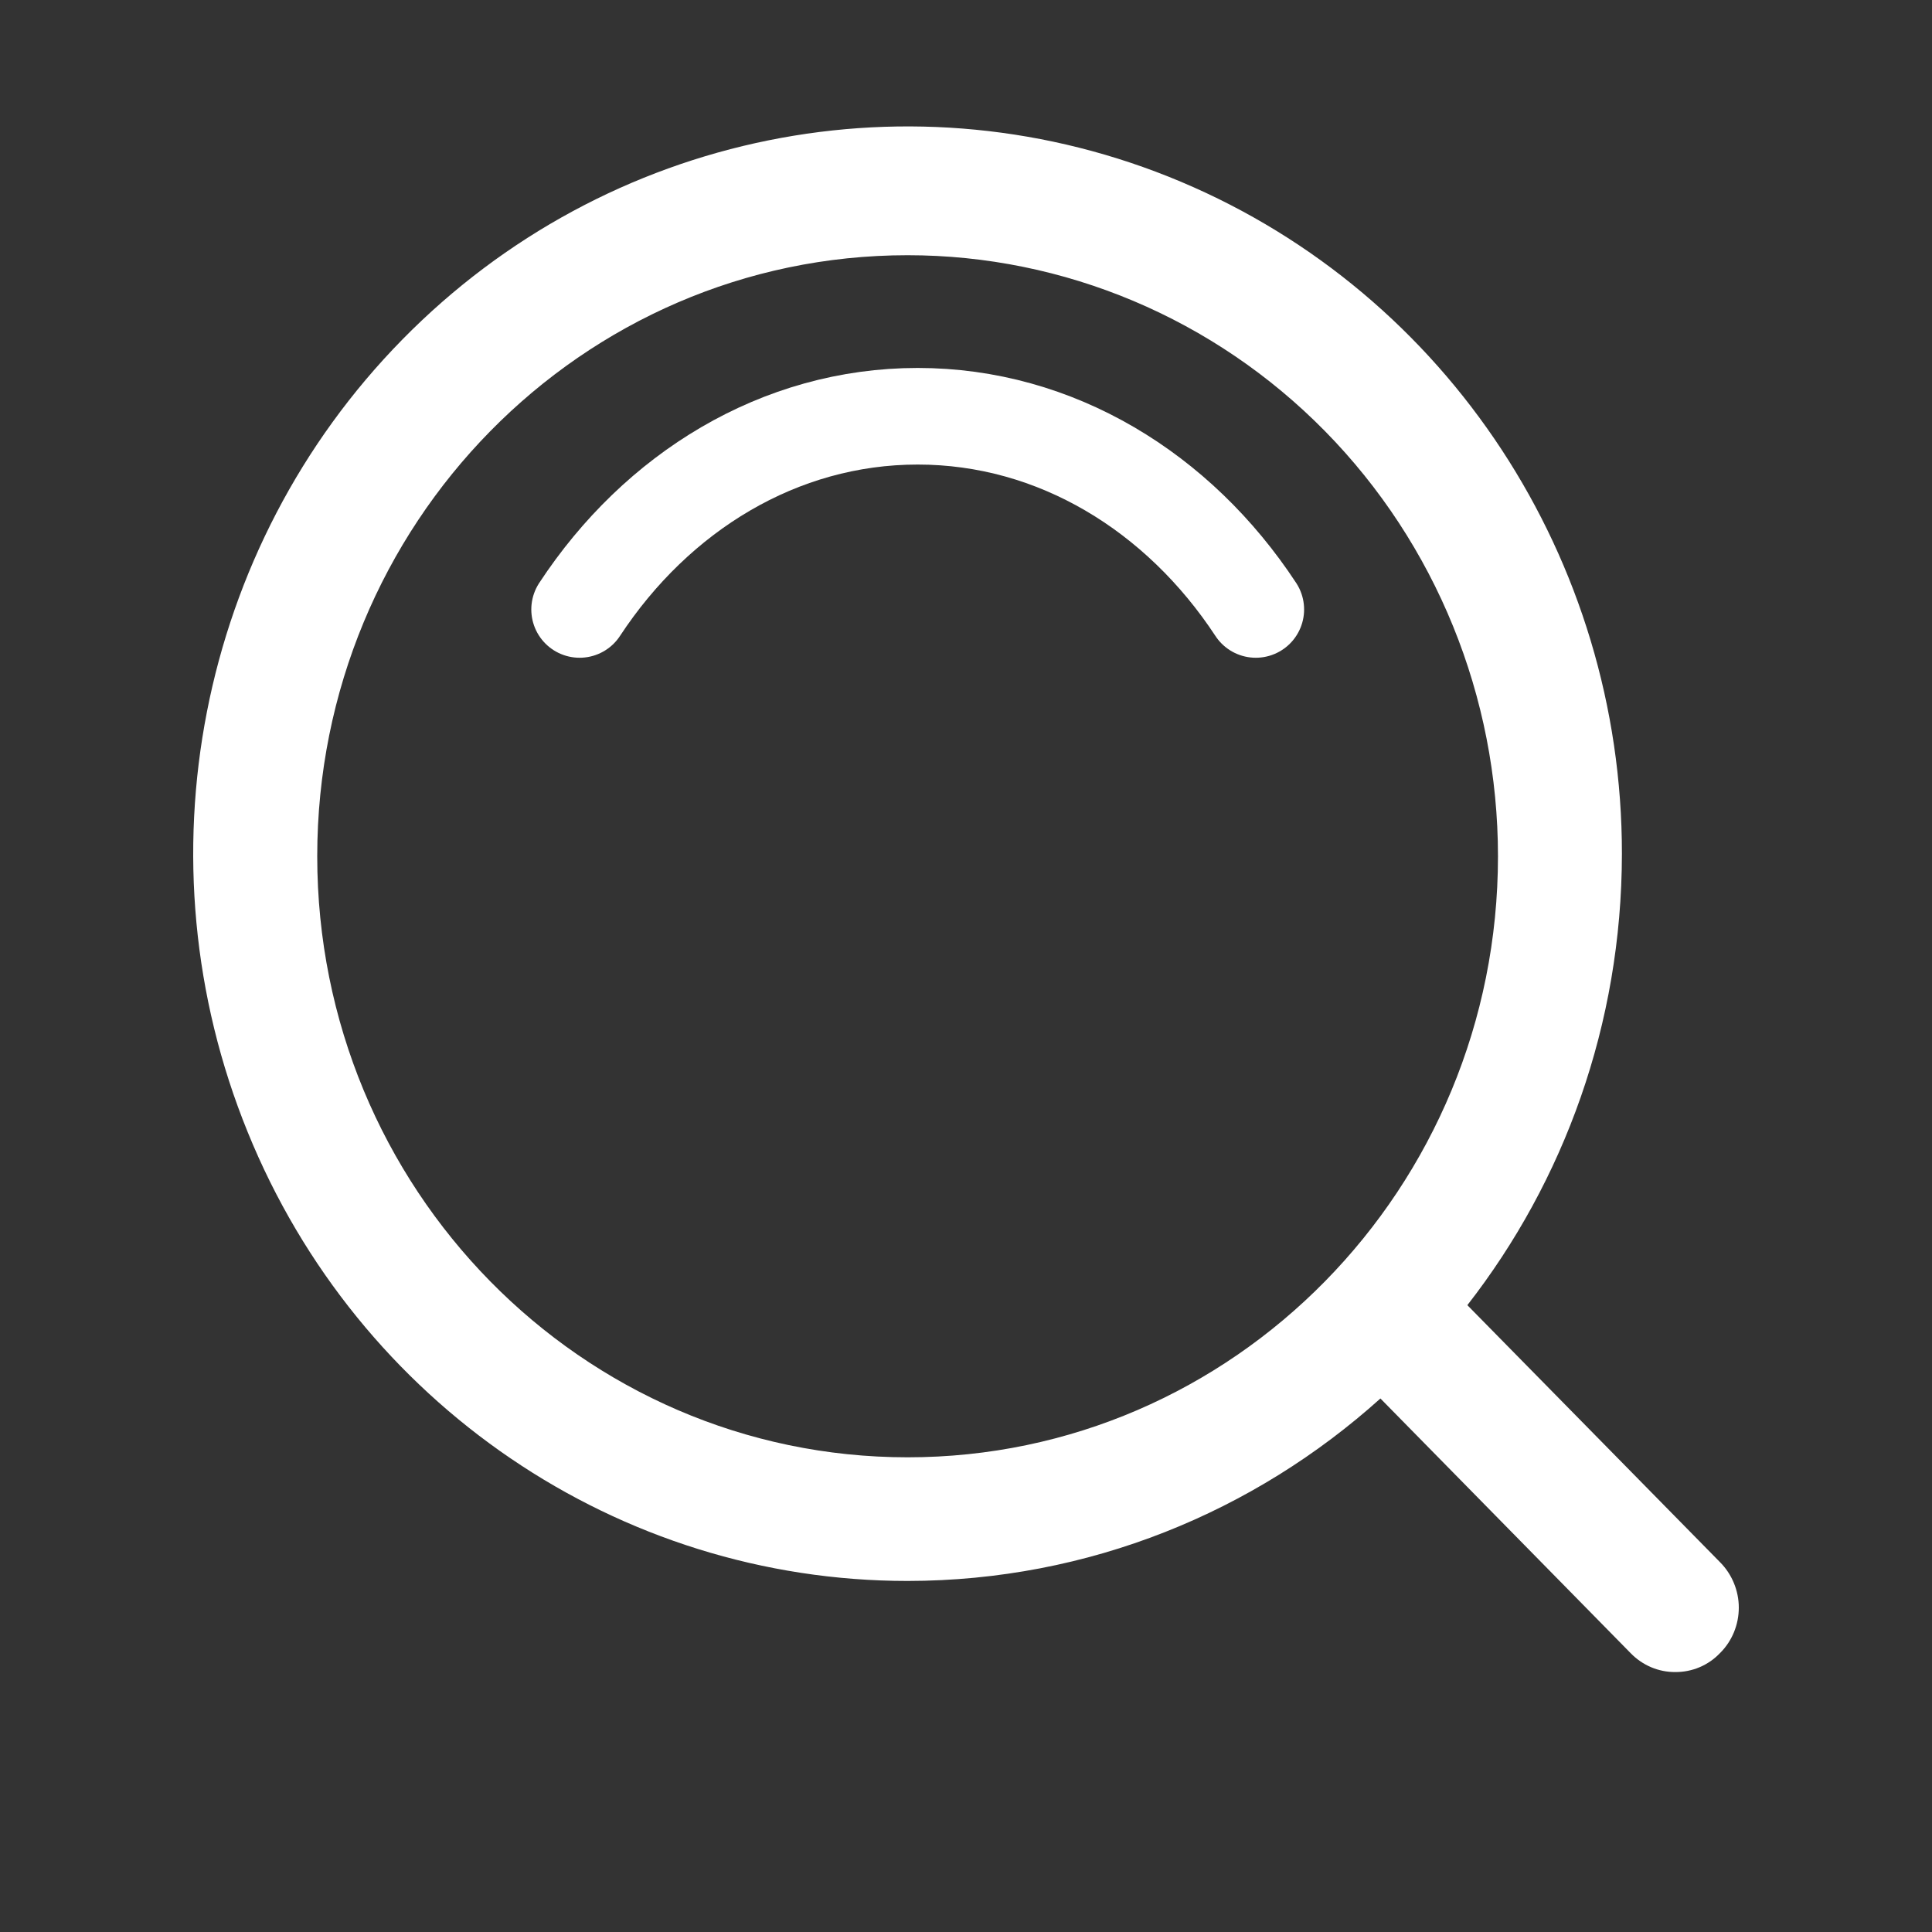
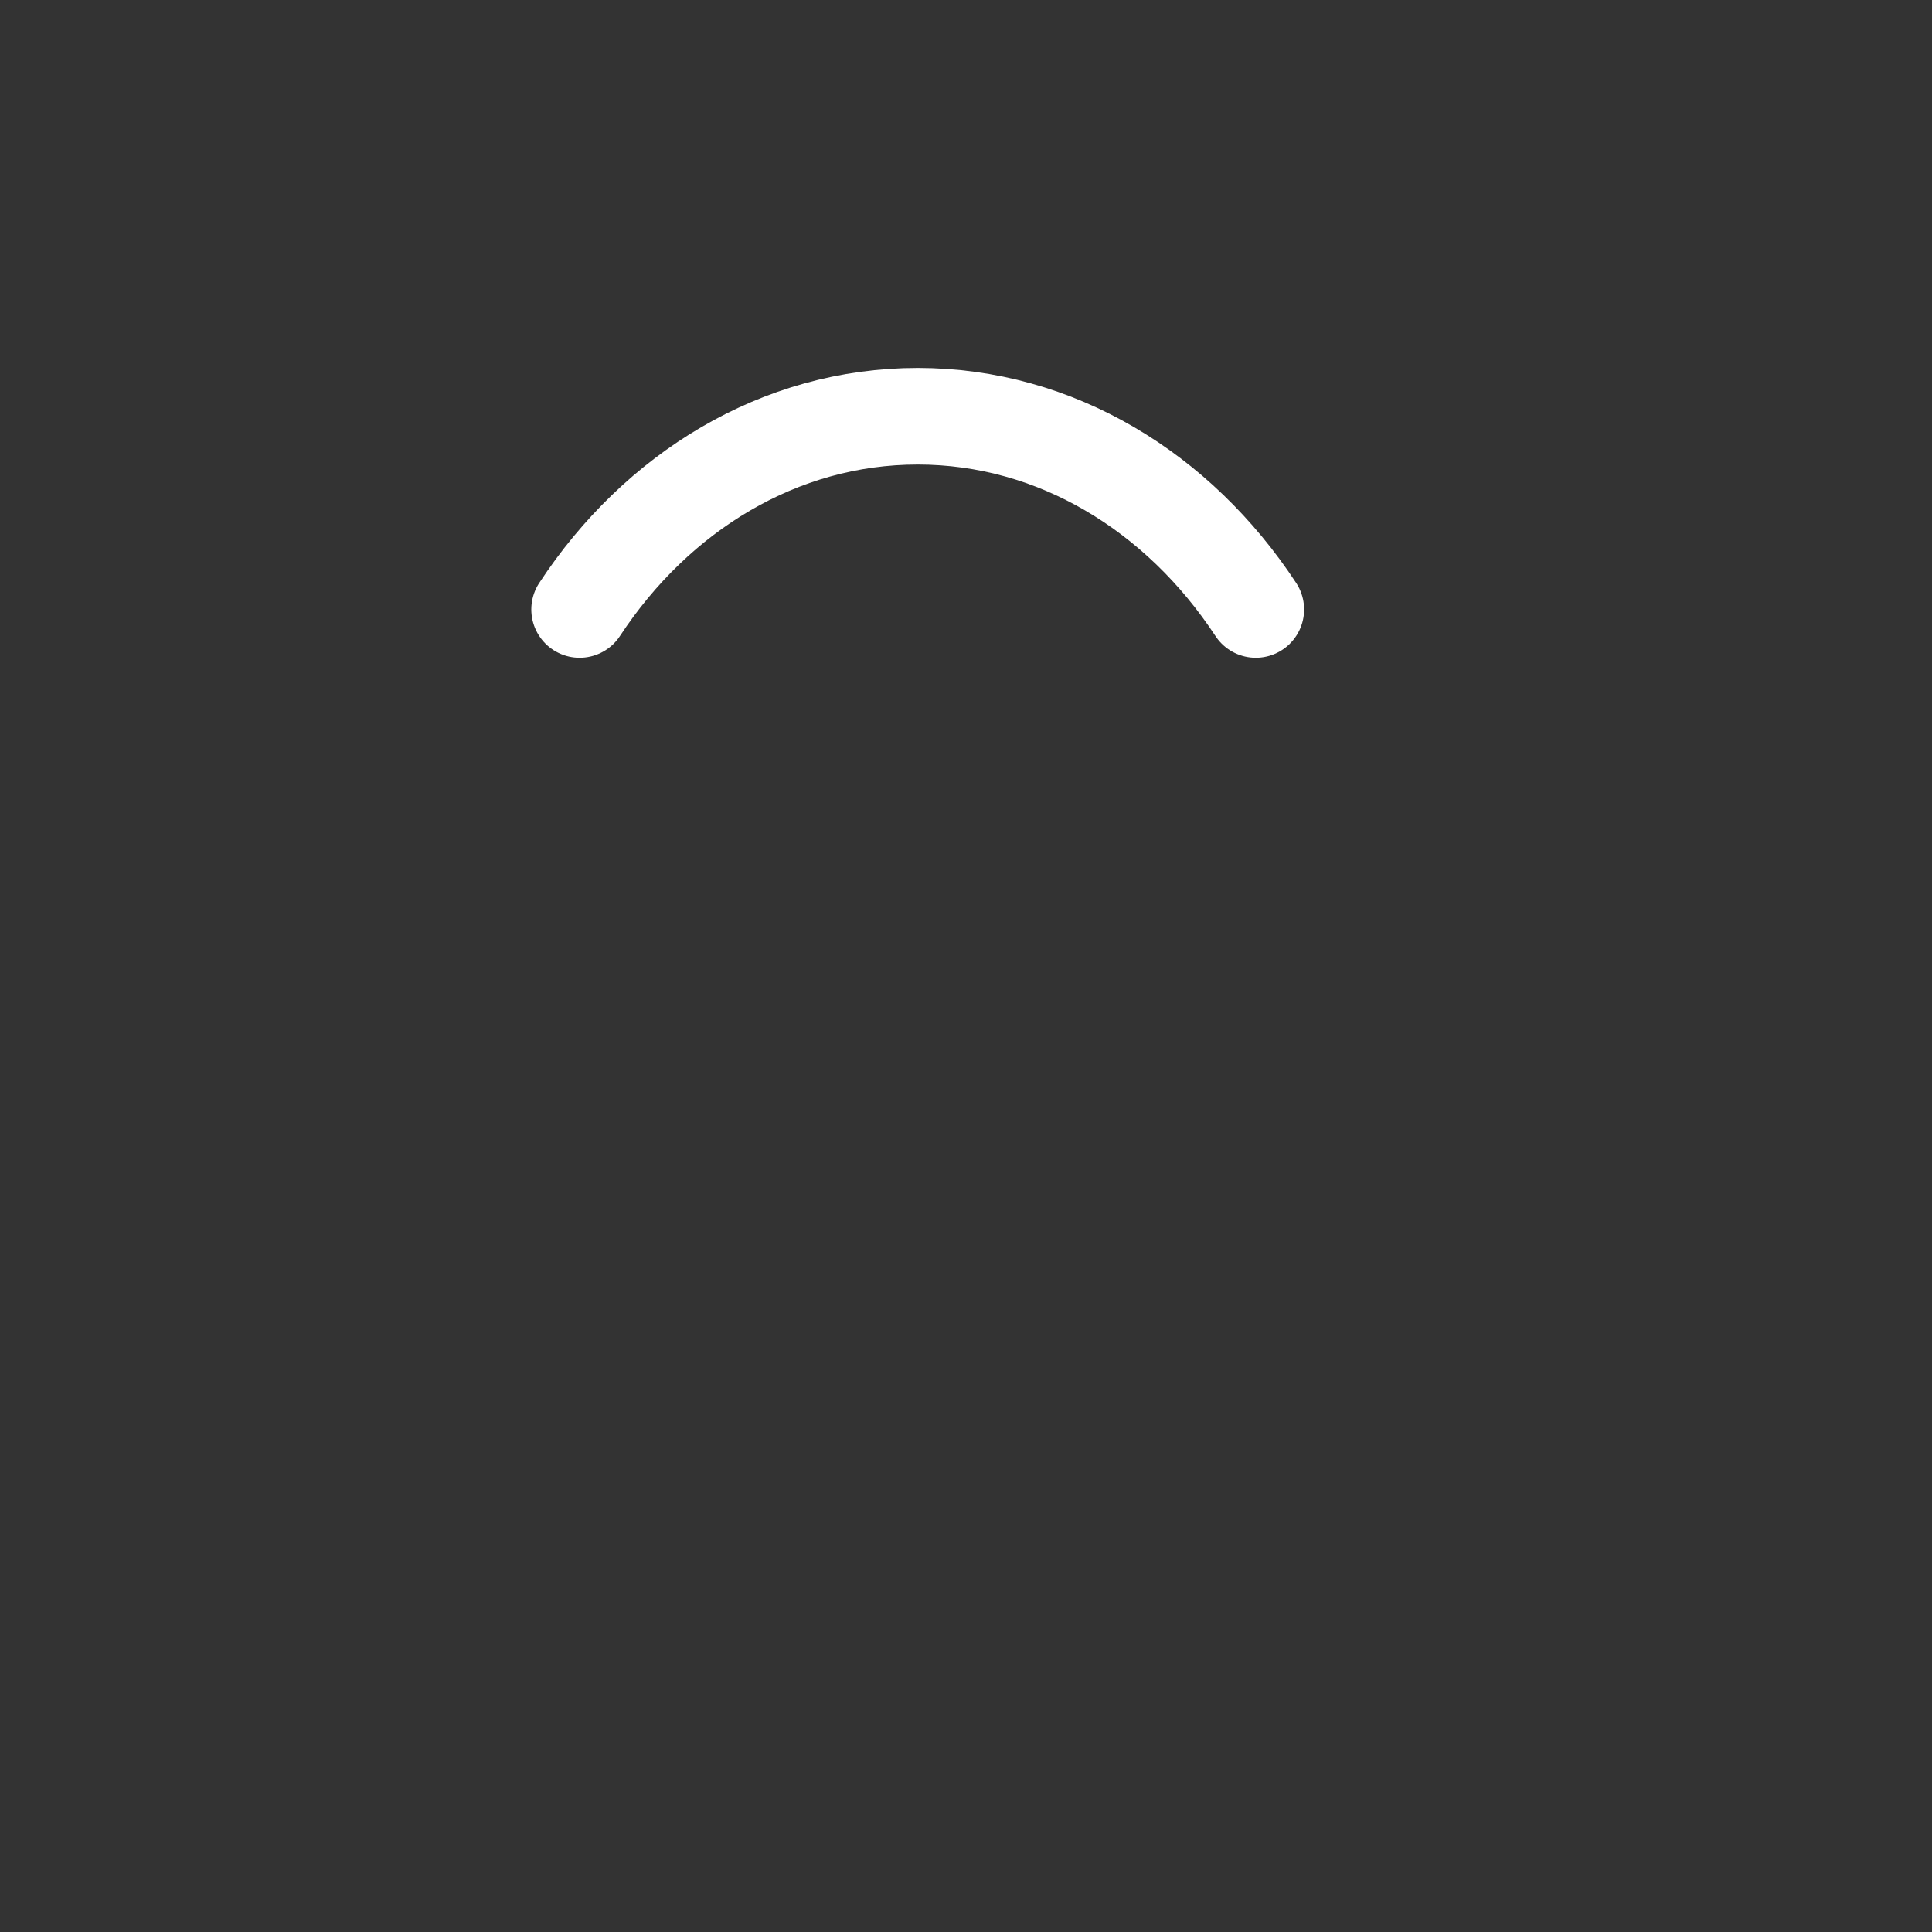
<svg xmlns="http://www.w3.org/2000/svg" width="20" height="20" viewBox="0 0 20 20" fill="none">
  <rect x="0" y="0" width="20" height="20" fill="#333333" stroke="none" />
-   <path d="M17.805 16.171L15.19 13.511C16.19 12.228 16.788 10.604 16.79 8.839C16.792 5.792 14.989 3.047 12.226 1.882C9.462 0.717 6.281 1.36 4.166 3.514C2.051 5.667 1.418 8.905 2.564 11.719C3.707 14.533 6.404 16.366 9.396 16.366C11.272 16.364 12.985 15.651 14.29 14.477L16.88 17.113C17.002 17.239 17.168 17.31 17.342 17.309C17.516 17.31 17.683 17.241 17.805 17.113C17.93 16.99 18 16.819 18 16.642C18 16.465 17.928 16.294 17.805 16.171V16.171ZM9.396 15.086C6.021 15.086 3.284 12.301 3.284 8.864C3.284 5.428 6.021 2.642 9.396 2.642C11.016 2.642 12.571 3.298 13.717 4.464C14.864 5.631 15.507 7.213 15.507 8.864C15.507 12.301 12.77 15.086 9.396 15.086V15.086Z" fill="white" />
  <path d="M6 6.309C6.798 5.094 8.069 4.309 9.5 4.309C10.931 4.309 12.202 5.094 13 6.309" stroke="white" stroke-linecap="round" />
</svg>